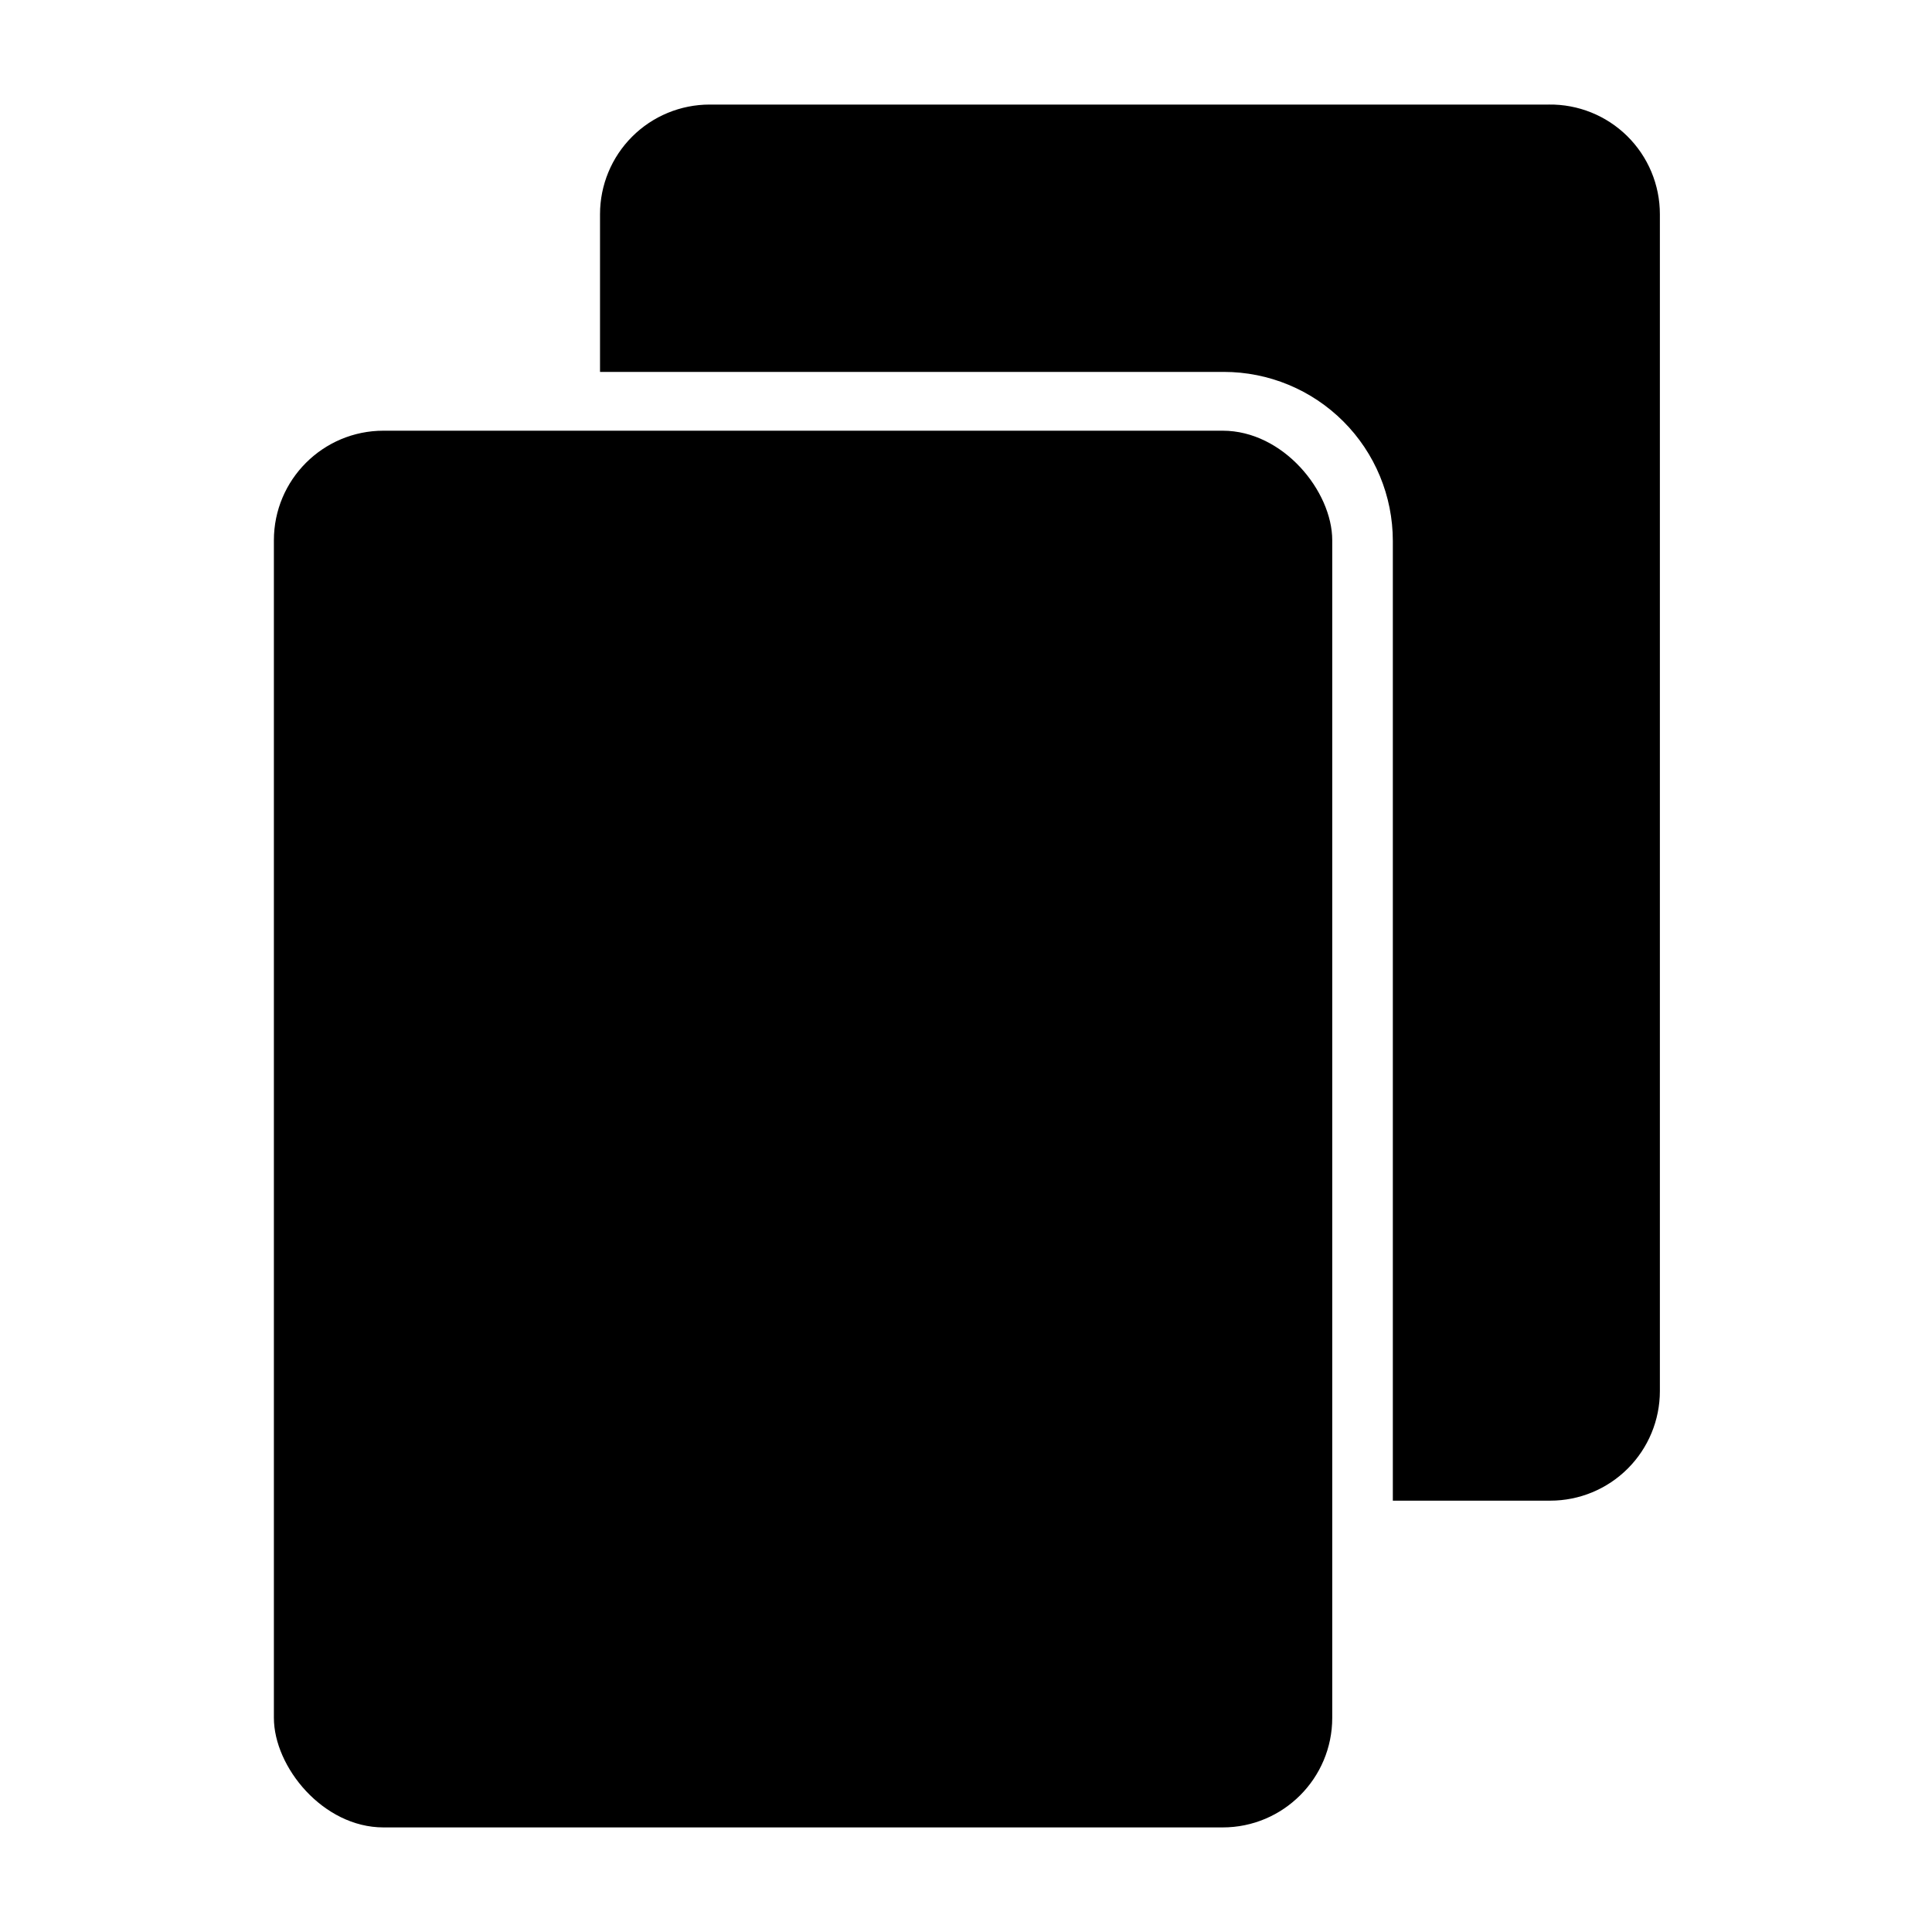
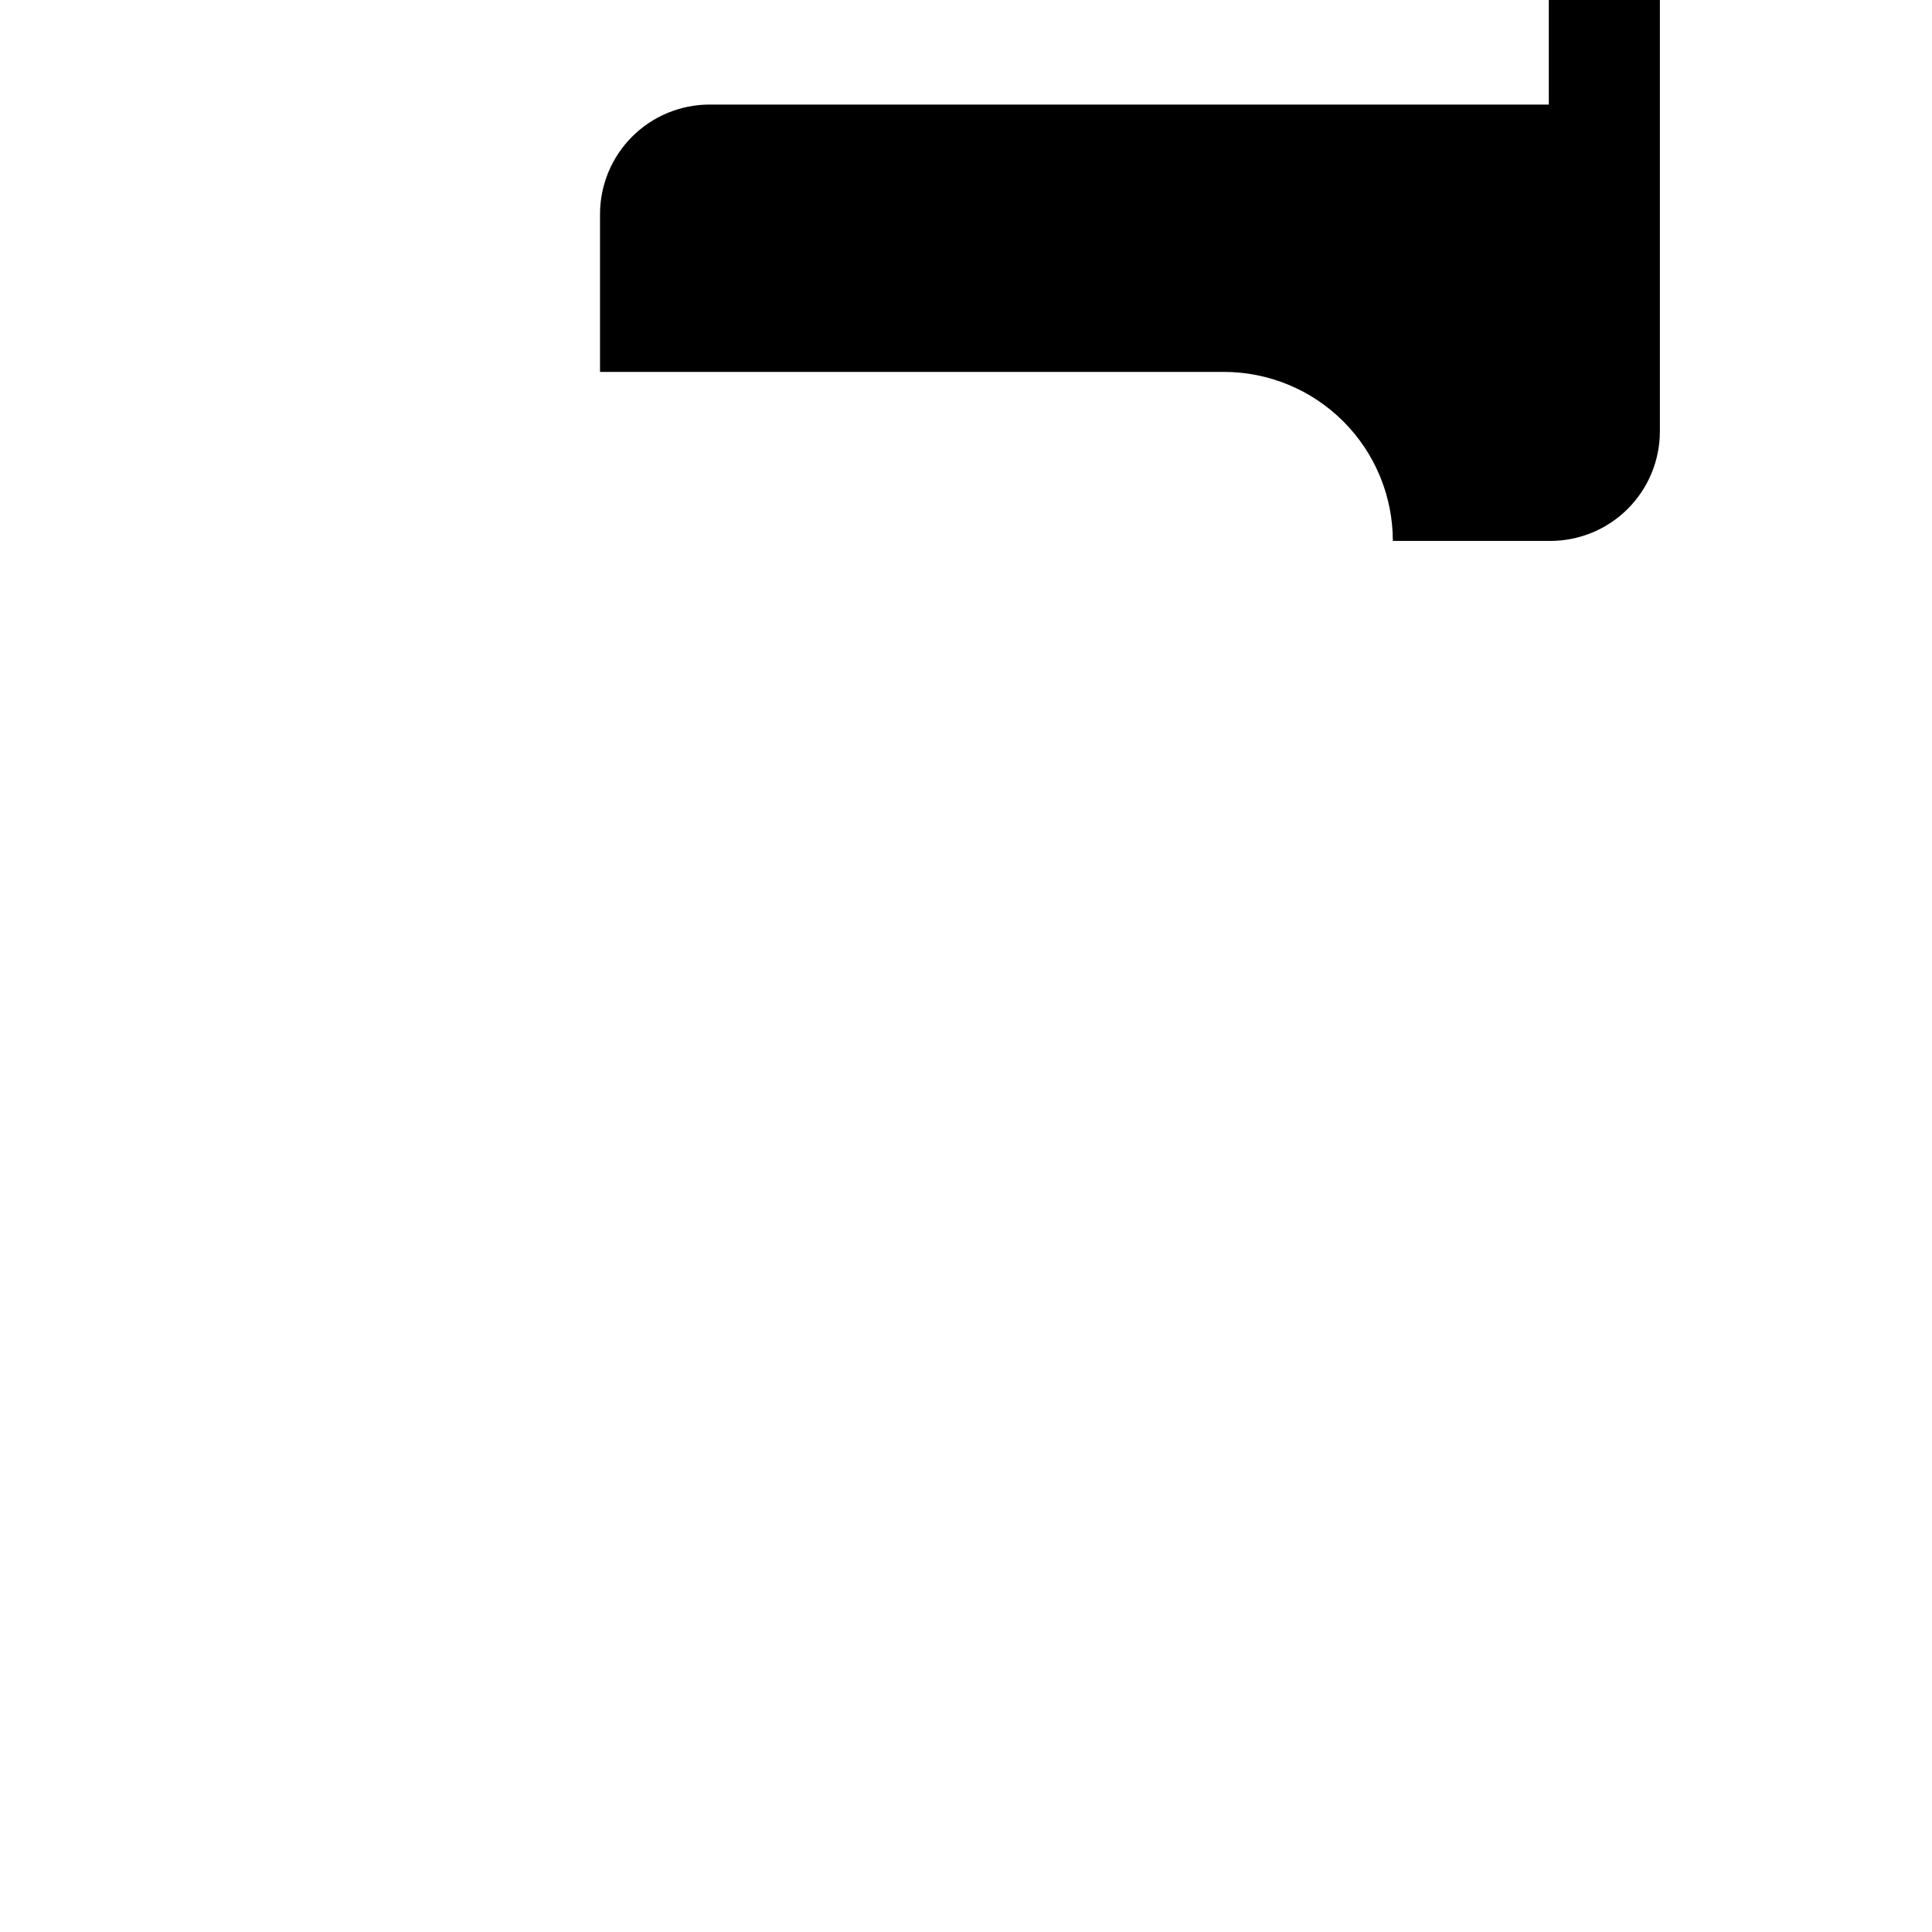
<svg xmlns="http://www.w3.org/2000/svg" fill="#000000" width="800px" height="800px" version="1.1" viewBox="144 144 512 512">
  <g>
-     <path d="m245.63 258.14h222.38c16.043 0 29.047 16.043 29.047 29.047v312.05c0 16.043-13.004 29.047-29.047 29.047h-222.38c-16.043 0-29.047-16.043-29.047-29.047v-312.05c0-16.043 13.004-29.047 29.047-29.047z" />
-     <path d="m554.45 171.71h-222.39c-7.703 0-15.094 3.059-20.539 8.508-5.449 5.445-8.508 12.836-8.508 20.539v41.801h165.31c11.879 0 23.273 4.719 31.672 13.117 8.398 8.402 13.121 19.793 13.121 31.676v254.34h41.723-0.004c7.707 0 15.094-3.062 20.543-8.508 5.445-5.449 8.508-12.836 8.508-20.539v-311.89c0-7.773-3.117-15.223-8.648-20.68-5.531-5.461-13.023-8.473-20.793-8.367z" />
+     <path d="m554.45 171.71h-222.39c-7.703 0-15.094 3.059-20.539 8.508-5.449 5.445-8.508 12.836-8.508 20.539v41.801h165.31c11.879 0 23.273 4.719 31.672 13.117 8.398 8.402 13.121 19.793 13.121 31.676h41.723-0.004c7.707 0 15.094-3.062 20.543-8.508 5.445-5.449 8.508-12.836 8.508-20.539v-311.89c0-7.773-3.117-15.223-8.648-20.68-5.531-5.461-13.023-8.473-20.793-8.367z" />
  </g>
</svg>